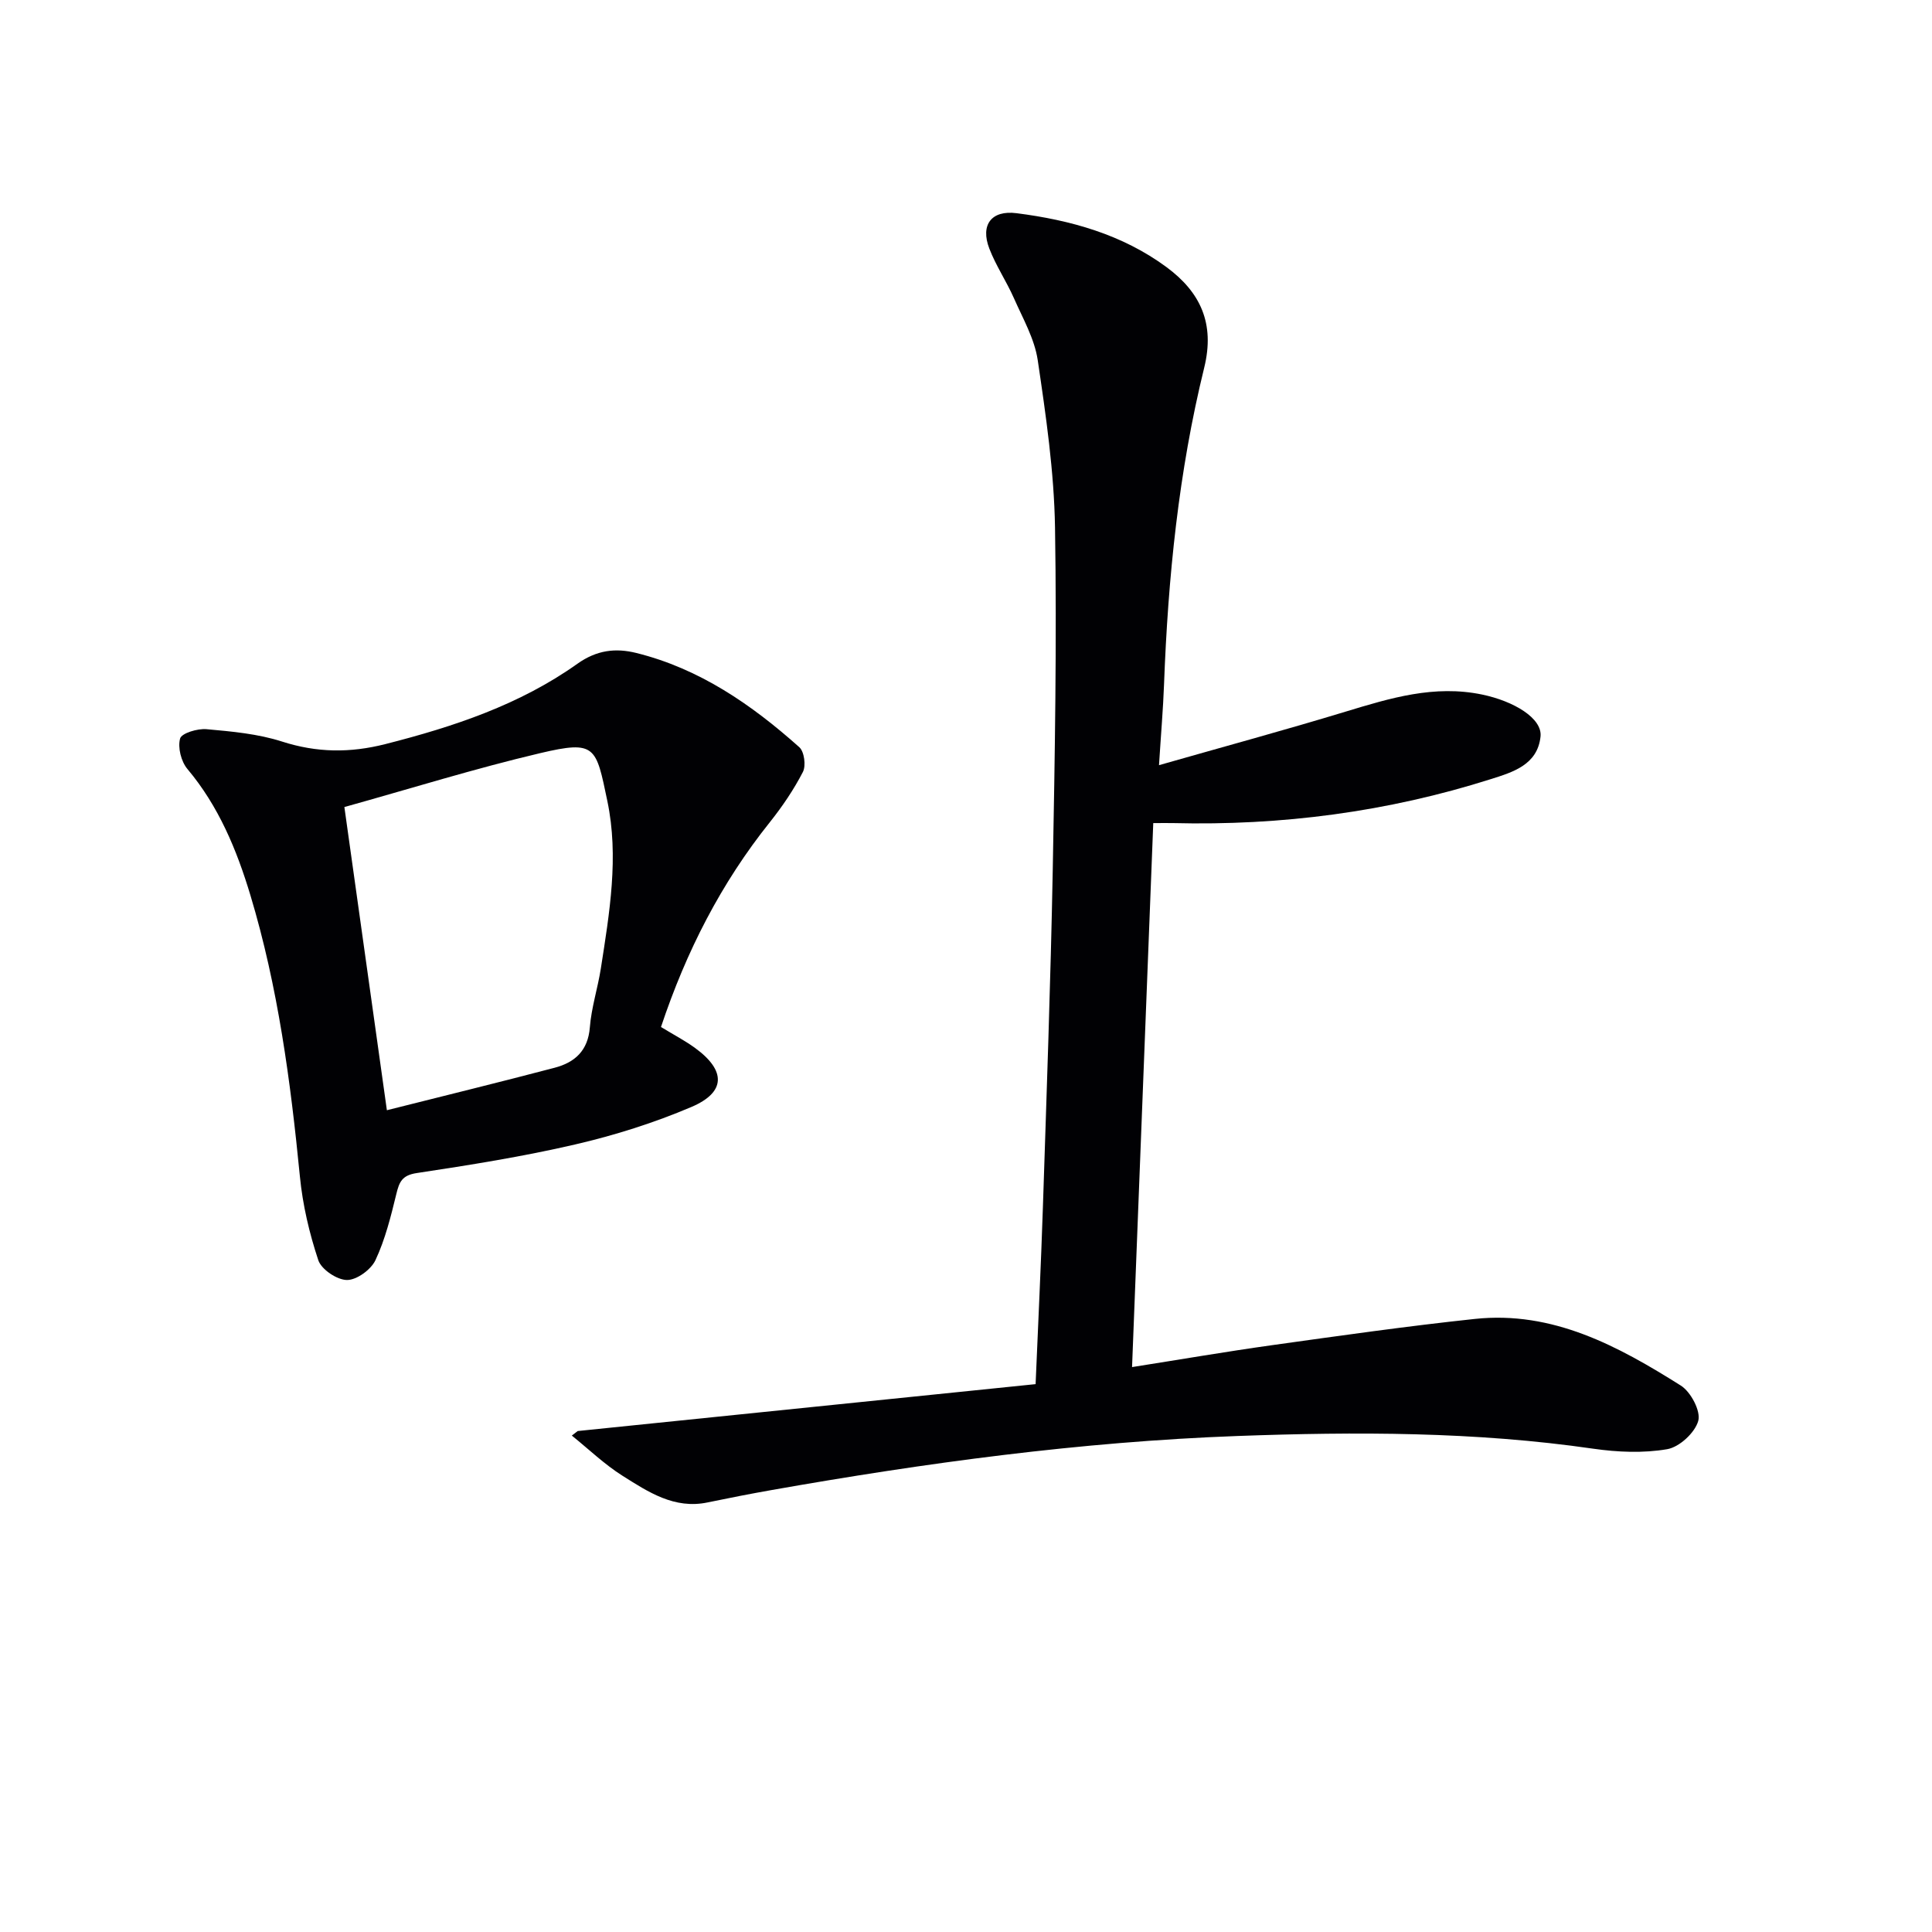
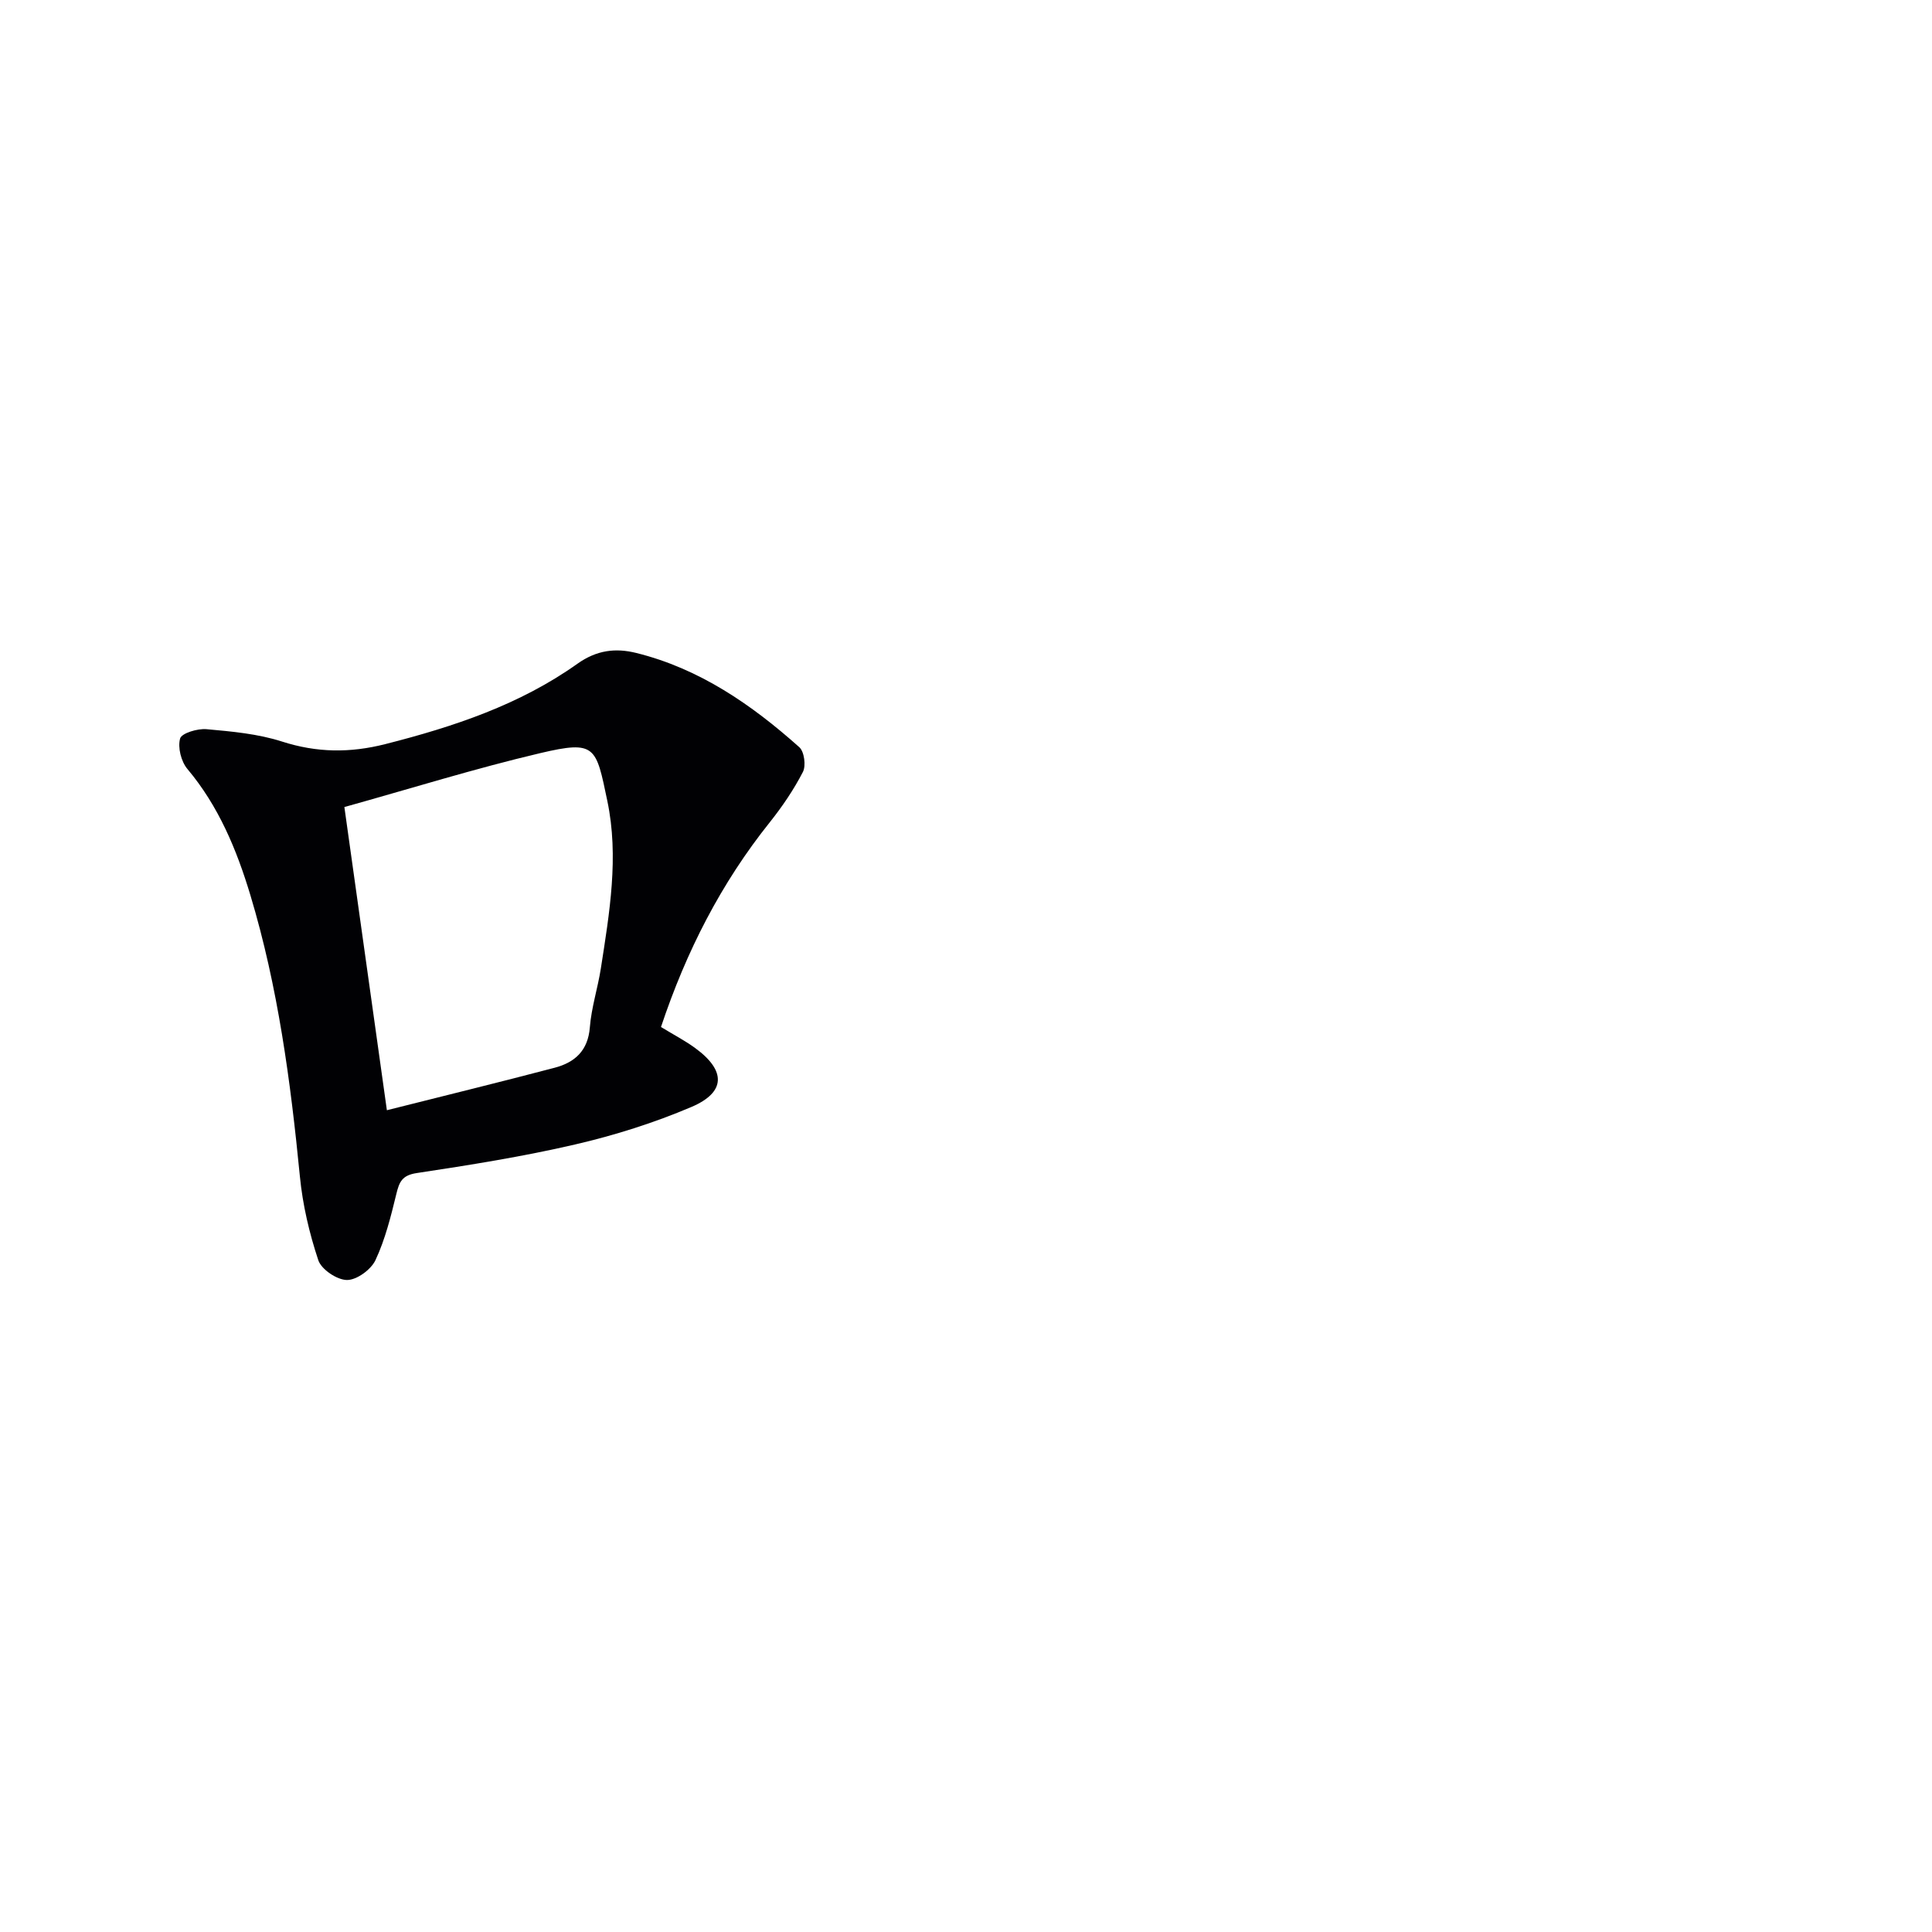
<svg xmlns="http://www.w3.org/2000/svg" enable-background="new 0 0 400 400" viewBox="0 0 400 400">
  <g fill="#010104">
-     <path d="m119.61 296.28c31.44-3.22 62.89-6.44 94.8-9.71.54-12.82 1.12-24.72 1.51-36.62.76-23.28 1.6-46.56 2.04-69.85.44-23.63.85-47.27.47-70.89-.19-11.57-1.88-23.17-3.58-34.65-.66-4.43-3.09-8.64-4.94-12.85-1.54-3.48-3.72-6.7-5.08-10.24-1.89-4.9.41-8 5.64-7.33 11.13 1.42 21.85 4.38 31.05 11.17 7.01 5.18 10.05 11.65 7.8 20.81-5.29 21.51-7.5 43.49-8.32 65.61-.19 5.09-.63 10.17-1.04 16.69 13.59-3.88 26.16-7.29 38.62-11.08 9.26-2.81 18.37-5.6 28.28-3.54 6.57 1.37 12.49 4.91 12.09 8.69-.61 5.84-5.7 7.37-10.26 8.81-21.42 6.8-43.41 9.67-65.86 9.11-.99-.02-1.98 0-4.06 0-1.46 37.4-2.91 74.77-4.39 112.63 10.04-1.58 19.51-3.21 29.01-4.54 13.97-1.95 27.94-3.94 41.96-5.43 16.14-1.72 29.66 5.62 42.65 13.8 2.06 1.3 4.16 5.28 3.61 7.29-.67 2.45-3.91 5.45-6.44 5.88-4.95.85-10.26.62-15.29-.1-24.49-3.55-49.13-3.53-73.73-2.63-32.41 1.19-64.53 5.56-96.46 11.2-4.41.78-8.8 1.64-13.18 2.55-6.9 1.45-12.3-2.17-17.6-5.5-3.76-2.37-7.03-5.53-10.52-8.34.41-.32.82-.63 1.22-.94z" />
    <path d="m136.85 212.63c2.6 1.59 4.96 2.81 7.08 4.36 6.39 4.66 6.38 9.15-.79 12.2-7.73 3.29-15.87 5.86-24.07 7.76-10.81 2.51-21.81 4.26-32.79 5.92-3.06.46-3.62 1.85-4.23 4.36-1.13 4.64-2.3 9.37-4.31 13.66-.92 1.97-3.88 4.13-5.9 4.12-2.06-.01-5.3-2.18-5.94-4.1-1.86-5.59-3.24-11.47-3.81-17.34-1.93-19.69-4.53-39.24-10.25-58.23-2.84-9.42-6.57-18.43-13.04-26.13-1.3-1.55-2.03-4.45-1.51-6.31.31-1.11 3.62-2.1 5.47-1.93 5.26.47 10.65.96 15.63 2.56 7.22 2.32 14.07 2.39 21.42.52 14.12-3.59 27.8-8.14 39.74-16.63 4.01-2.85 7.92-3.29 12.19-2.23 13.09 3.25 23.87 10.69 33.75 19.51 1.03.92 1.41 3.84.74 5.13-1.89 3.66-4.25 7.14-6.82 10.37-10.1 12.62-17.32 26.73-22.56 42.43zm-56.75 17.23c12.3-3.1 23.55-5.85 34.75-8.8 4.14-1.09 6.89-3.51 7.27-8.35.32-4.1 1.64-8.12 2.28-12.21 1.79-11.5 3.77-23.11 1.34-34.68-2.35-11.24-2.37-12.61-13.9-9.89-13.51 3.18-26.79 7.33-40.54 11.16 2.85 20.29 5.74 40.92 8.8 62.77z" />
  </g>
</svg>